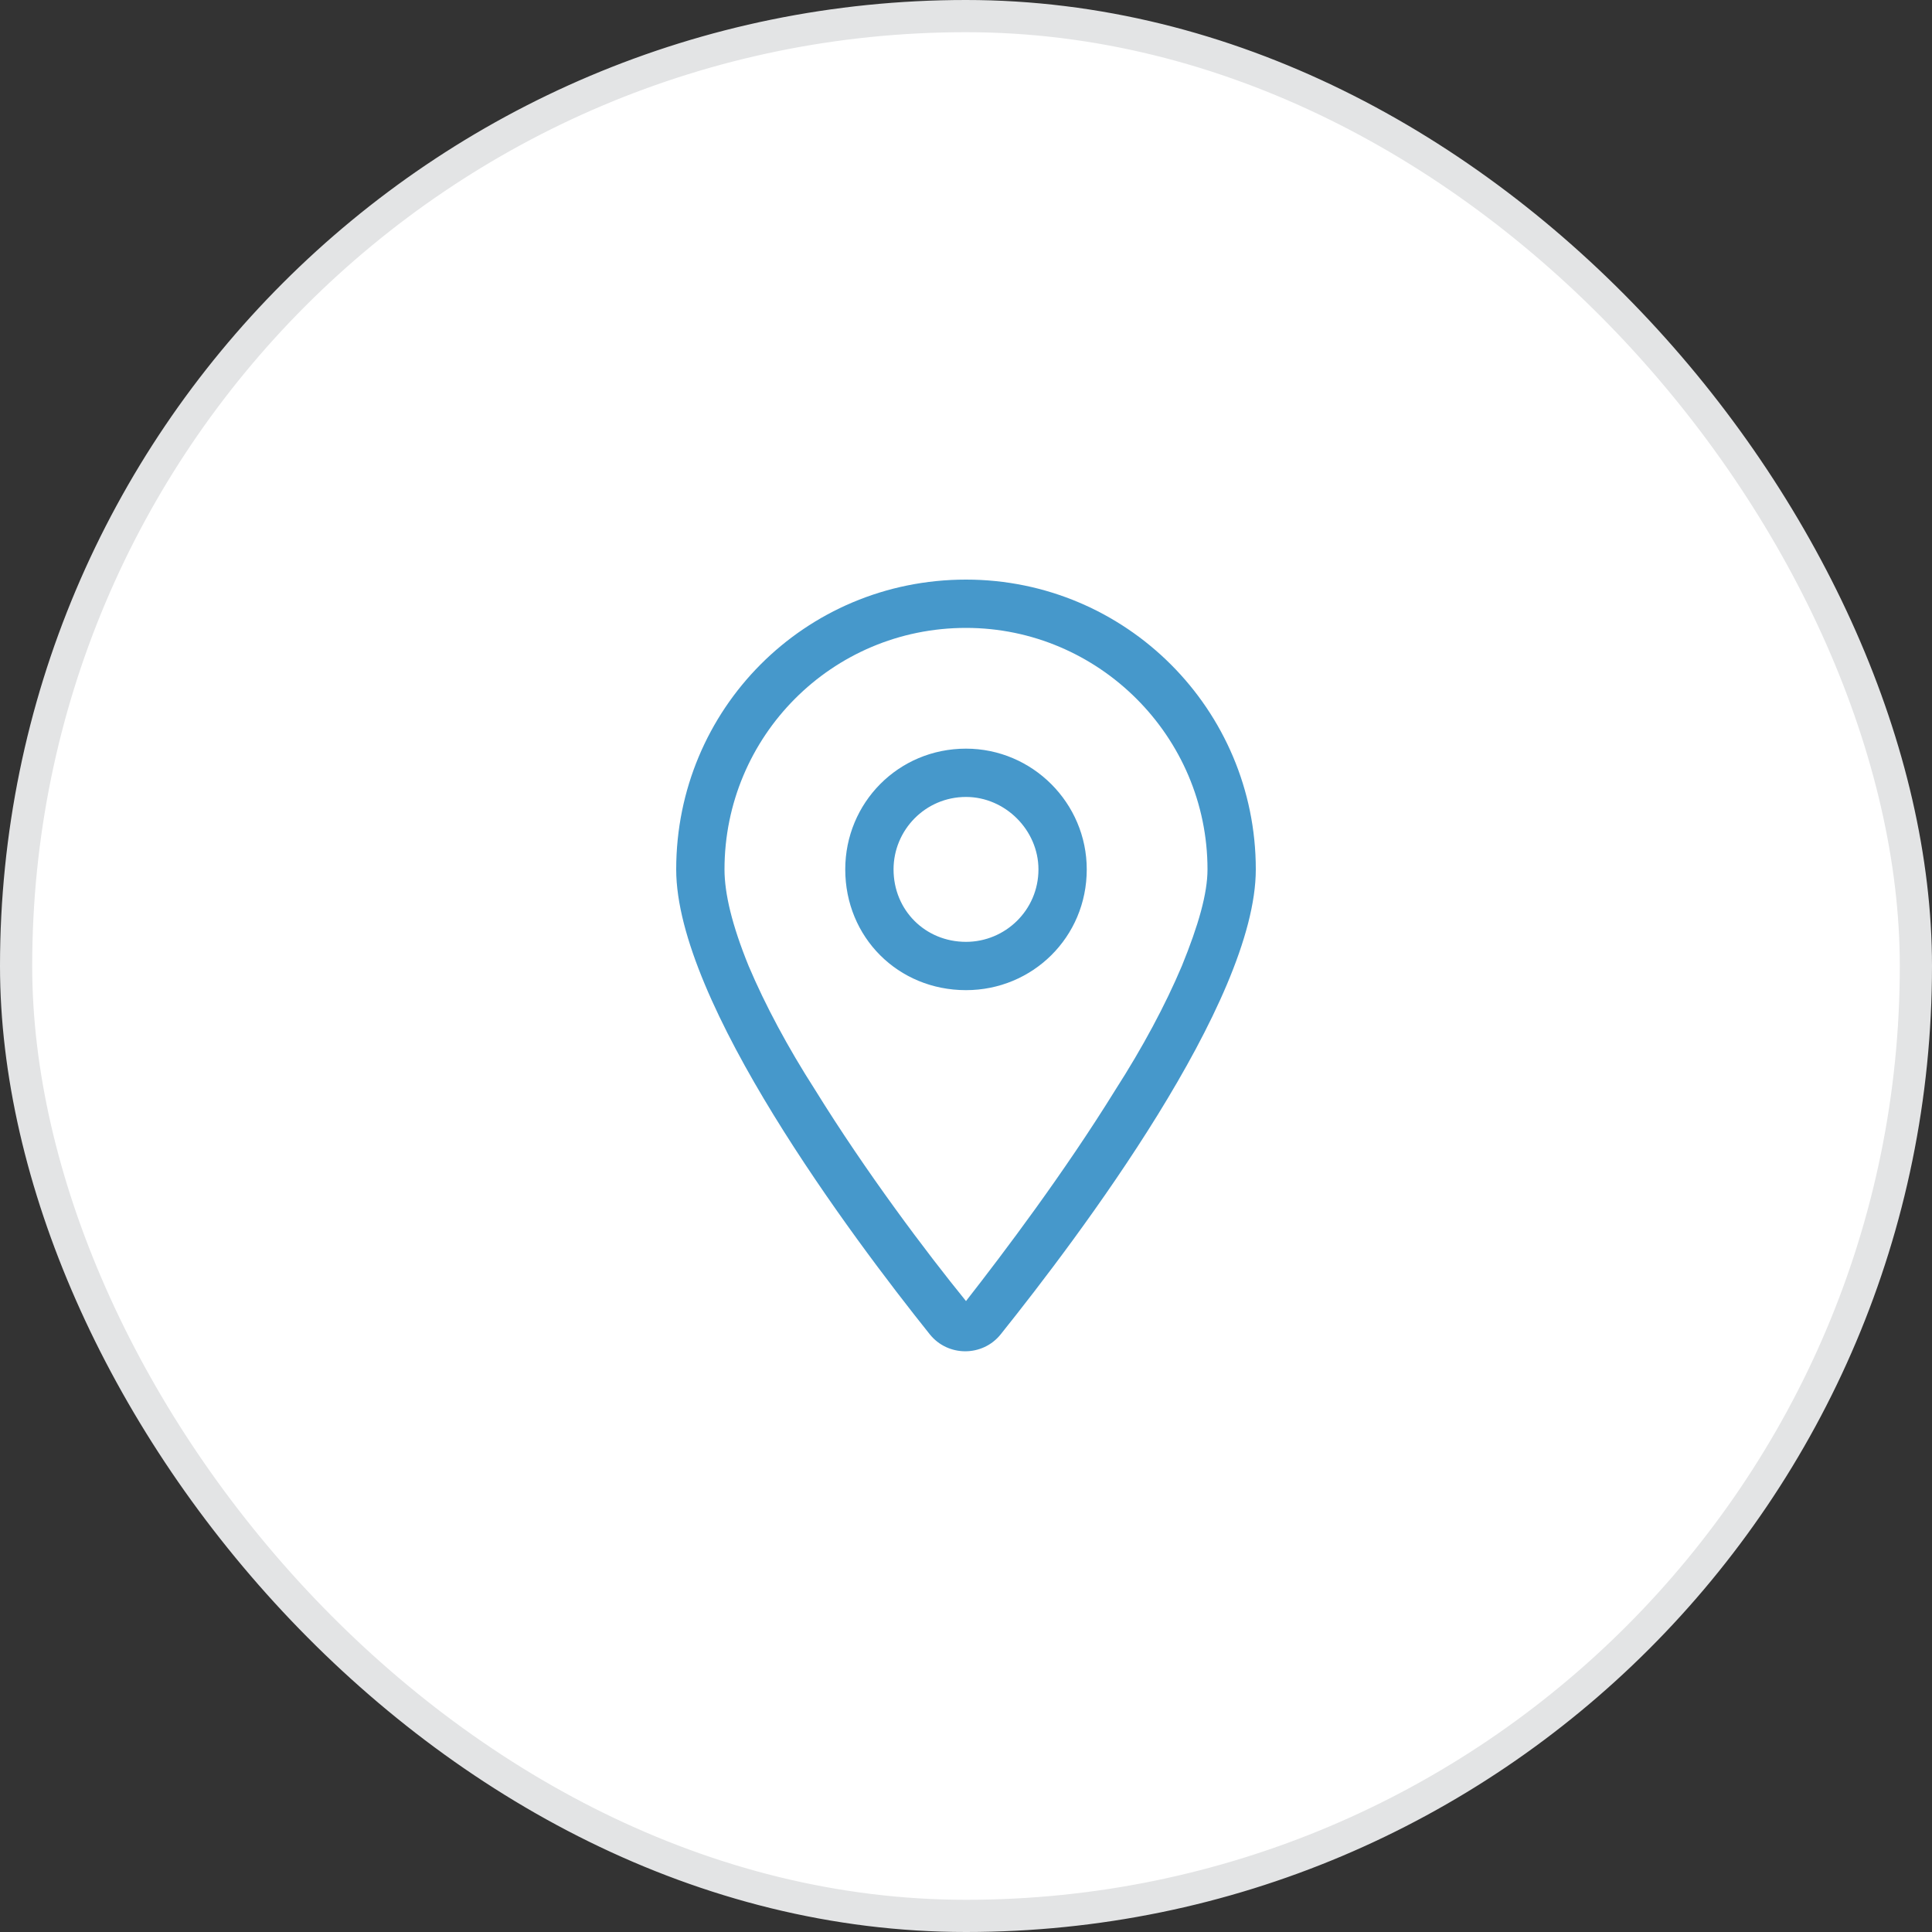
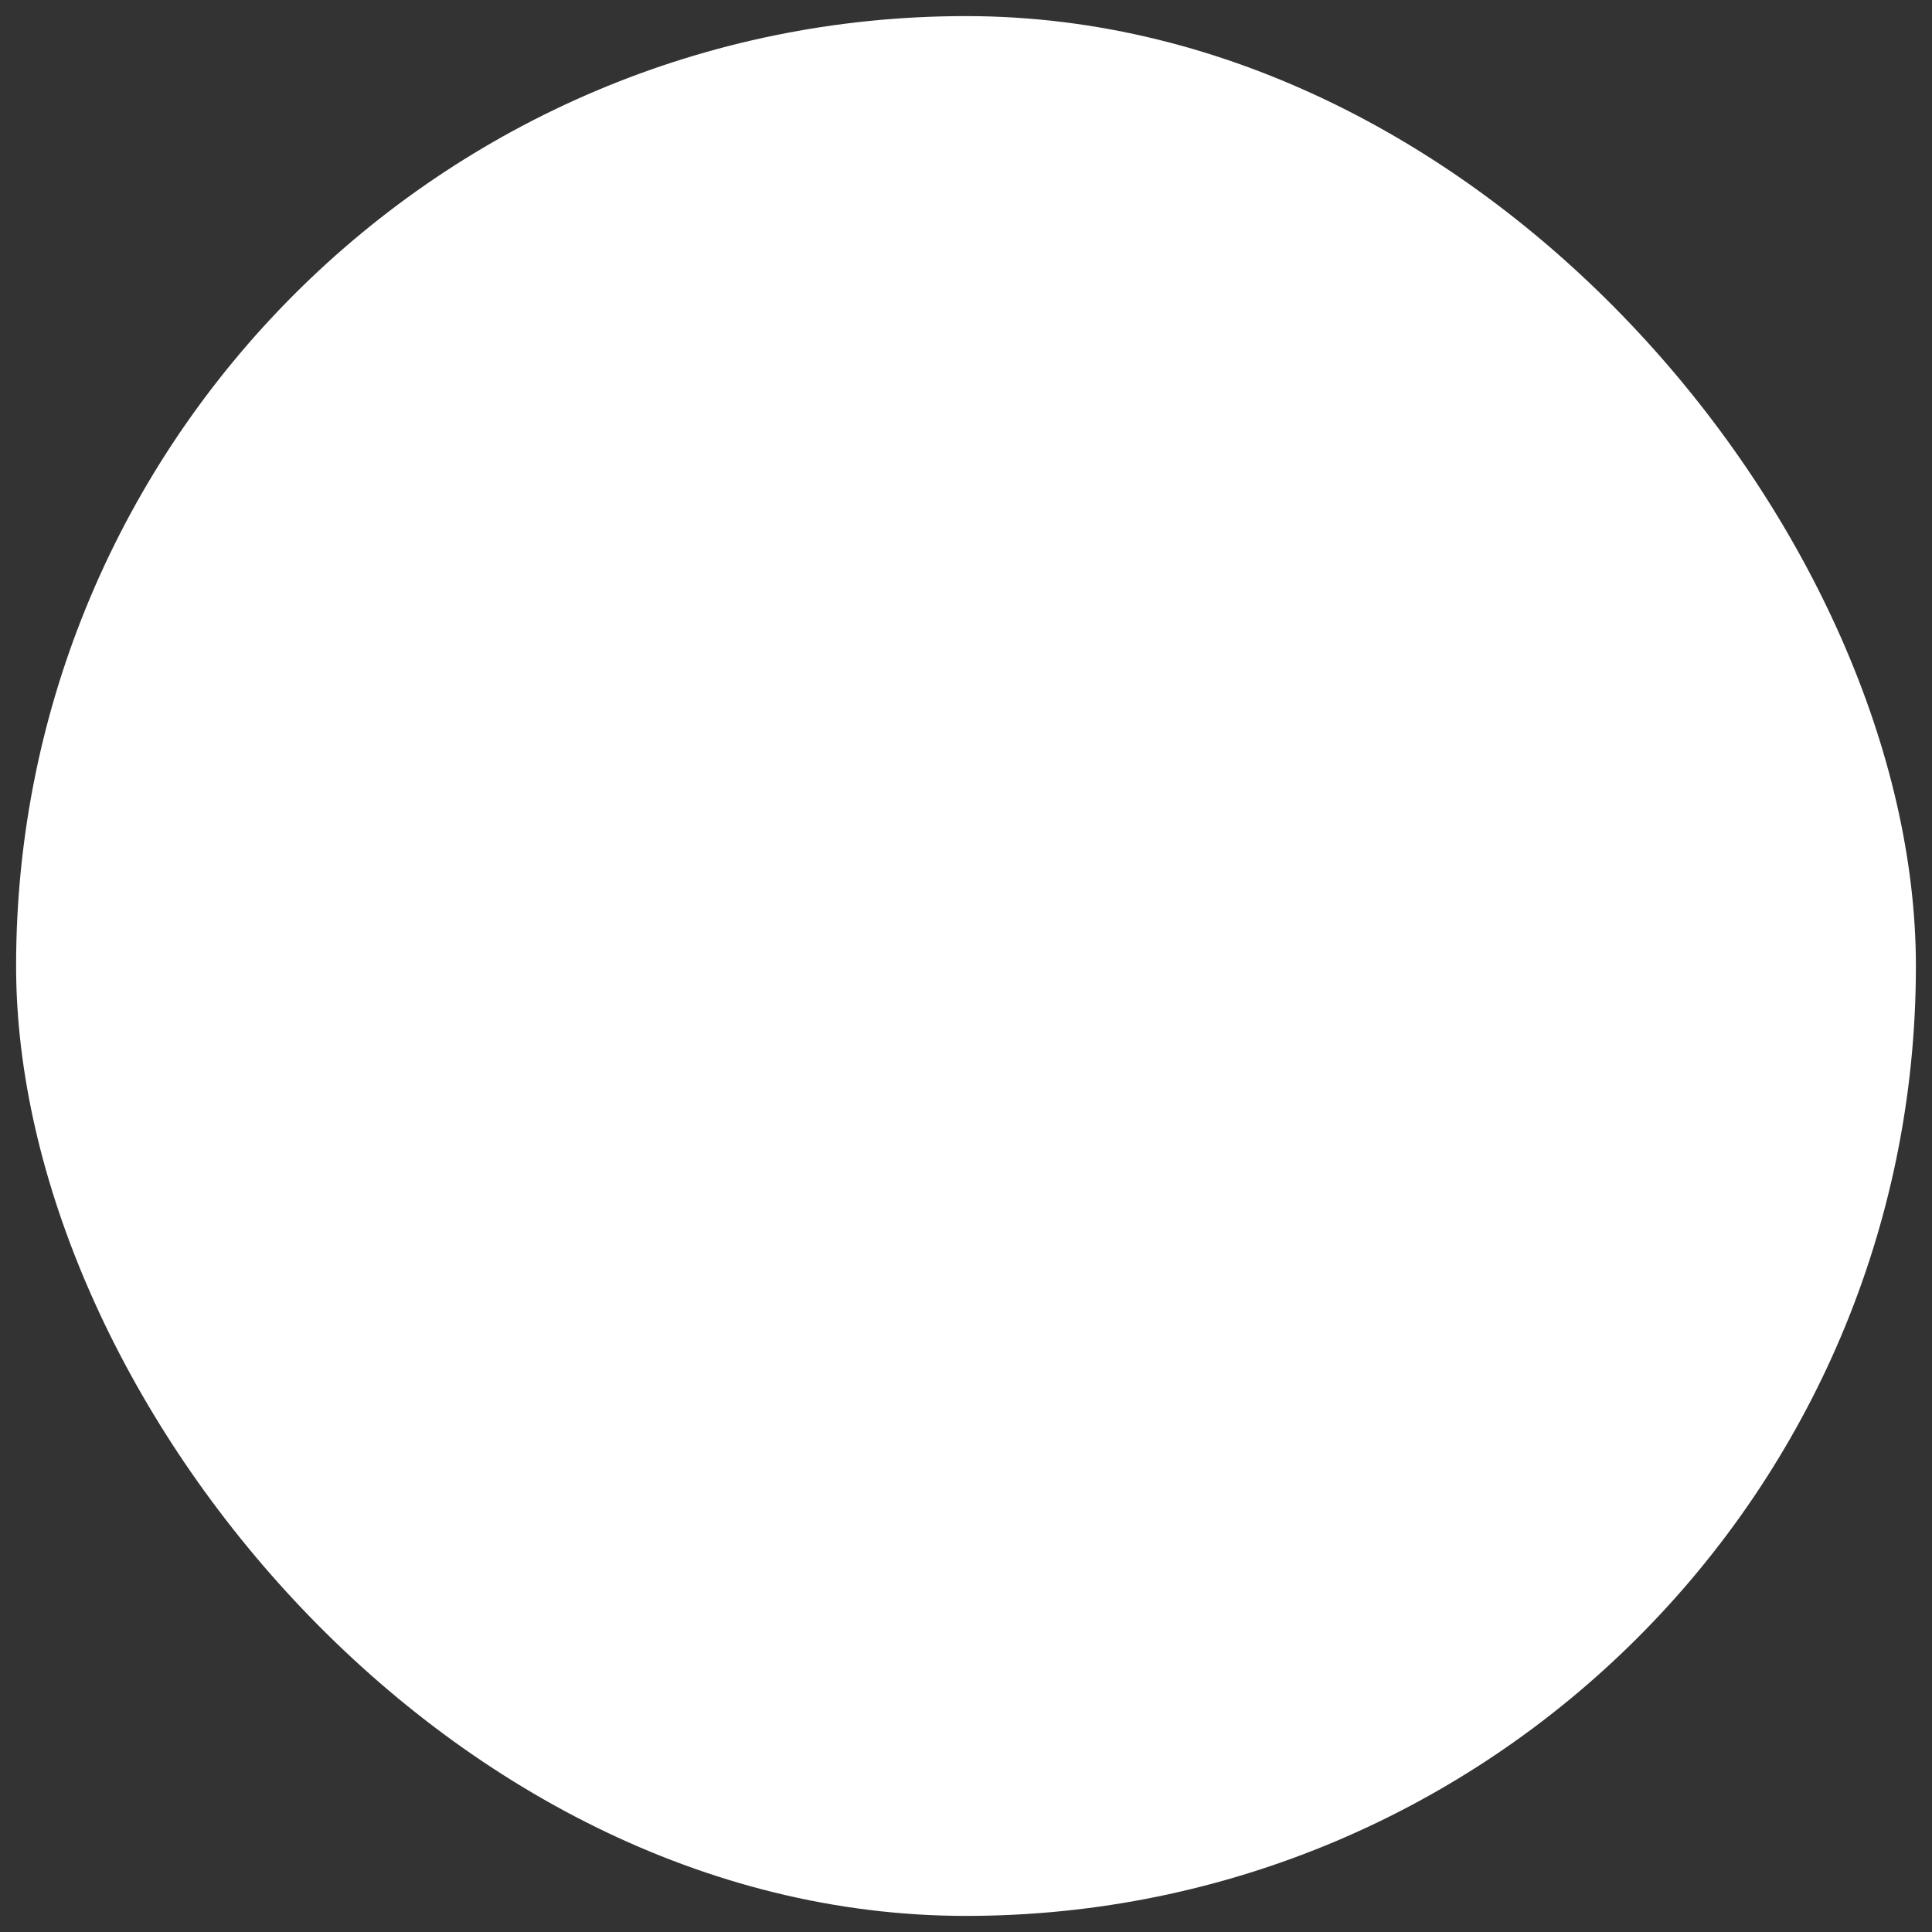
<svg xmlns="http://www.w3.org/2000/svg" width="60" height="60" viewBox="0 0 60 60" fill="none">
  <rect x="0" y="0" width="60" height="60" fill="#333333" stroke="none" />
  <rect x="0.5" y="0.5" width="59" height="59" rx="29.5" fill="white" />
-   <path d="M33.75 27C33.75 29.109 32.062 30.75 30 30.75C27.891 30.75 26.25 29.109 26.25 27C26.25 24.938 27.891 23.25 30 23.25C32.062 23.25 33.75 24.938 33.75 27ZM30 29.25C31.219 29.25 32.25 28.266 32.25 27C32.25 25.781 31.219 24.75 30 24.75C28.734 24.75 27.75 25.781 27.75 27C27.75 28.266 28.734 29.25 30 29.25ZM39 27C39 31.125 33.516 38.391 31.078 41.438C30.516 42.141 29.438 42.141 28.875 41.438C26.438 38.391 21 31.125 21 27C21 22.031 24.984 18 30 18C34.969 18 39 22.031 39 27ZM30 19.5C25.828 19.5 22.5 22.875 22.5 27C22.5 27.75 22.734 28.734 23.25 30C23.766 31.219 24.469 32.531 25.312 33.844C26.906 36.422 28.781 38.906 30 40.406C31.172 38.906 33.047 36.422 34.641 33.844C35.484 32.531 36.188 31.219 36.703 30C37.219 28.734 37.5 27.75 37.5 27C37.5 22.875 34.125 19.5 30 19.5Z" fill="#4698CB" />
-   <rect x="0.5" y="0.5" width="59" height="59" rx="29.5" stroke="#E3E4E5" />
</svg>